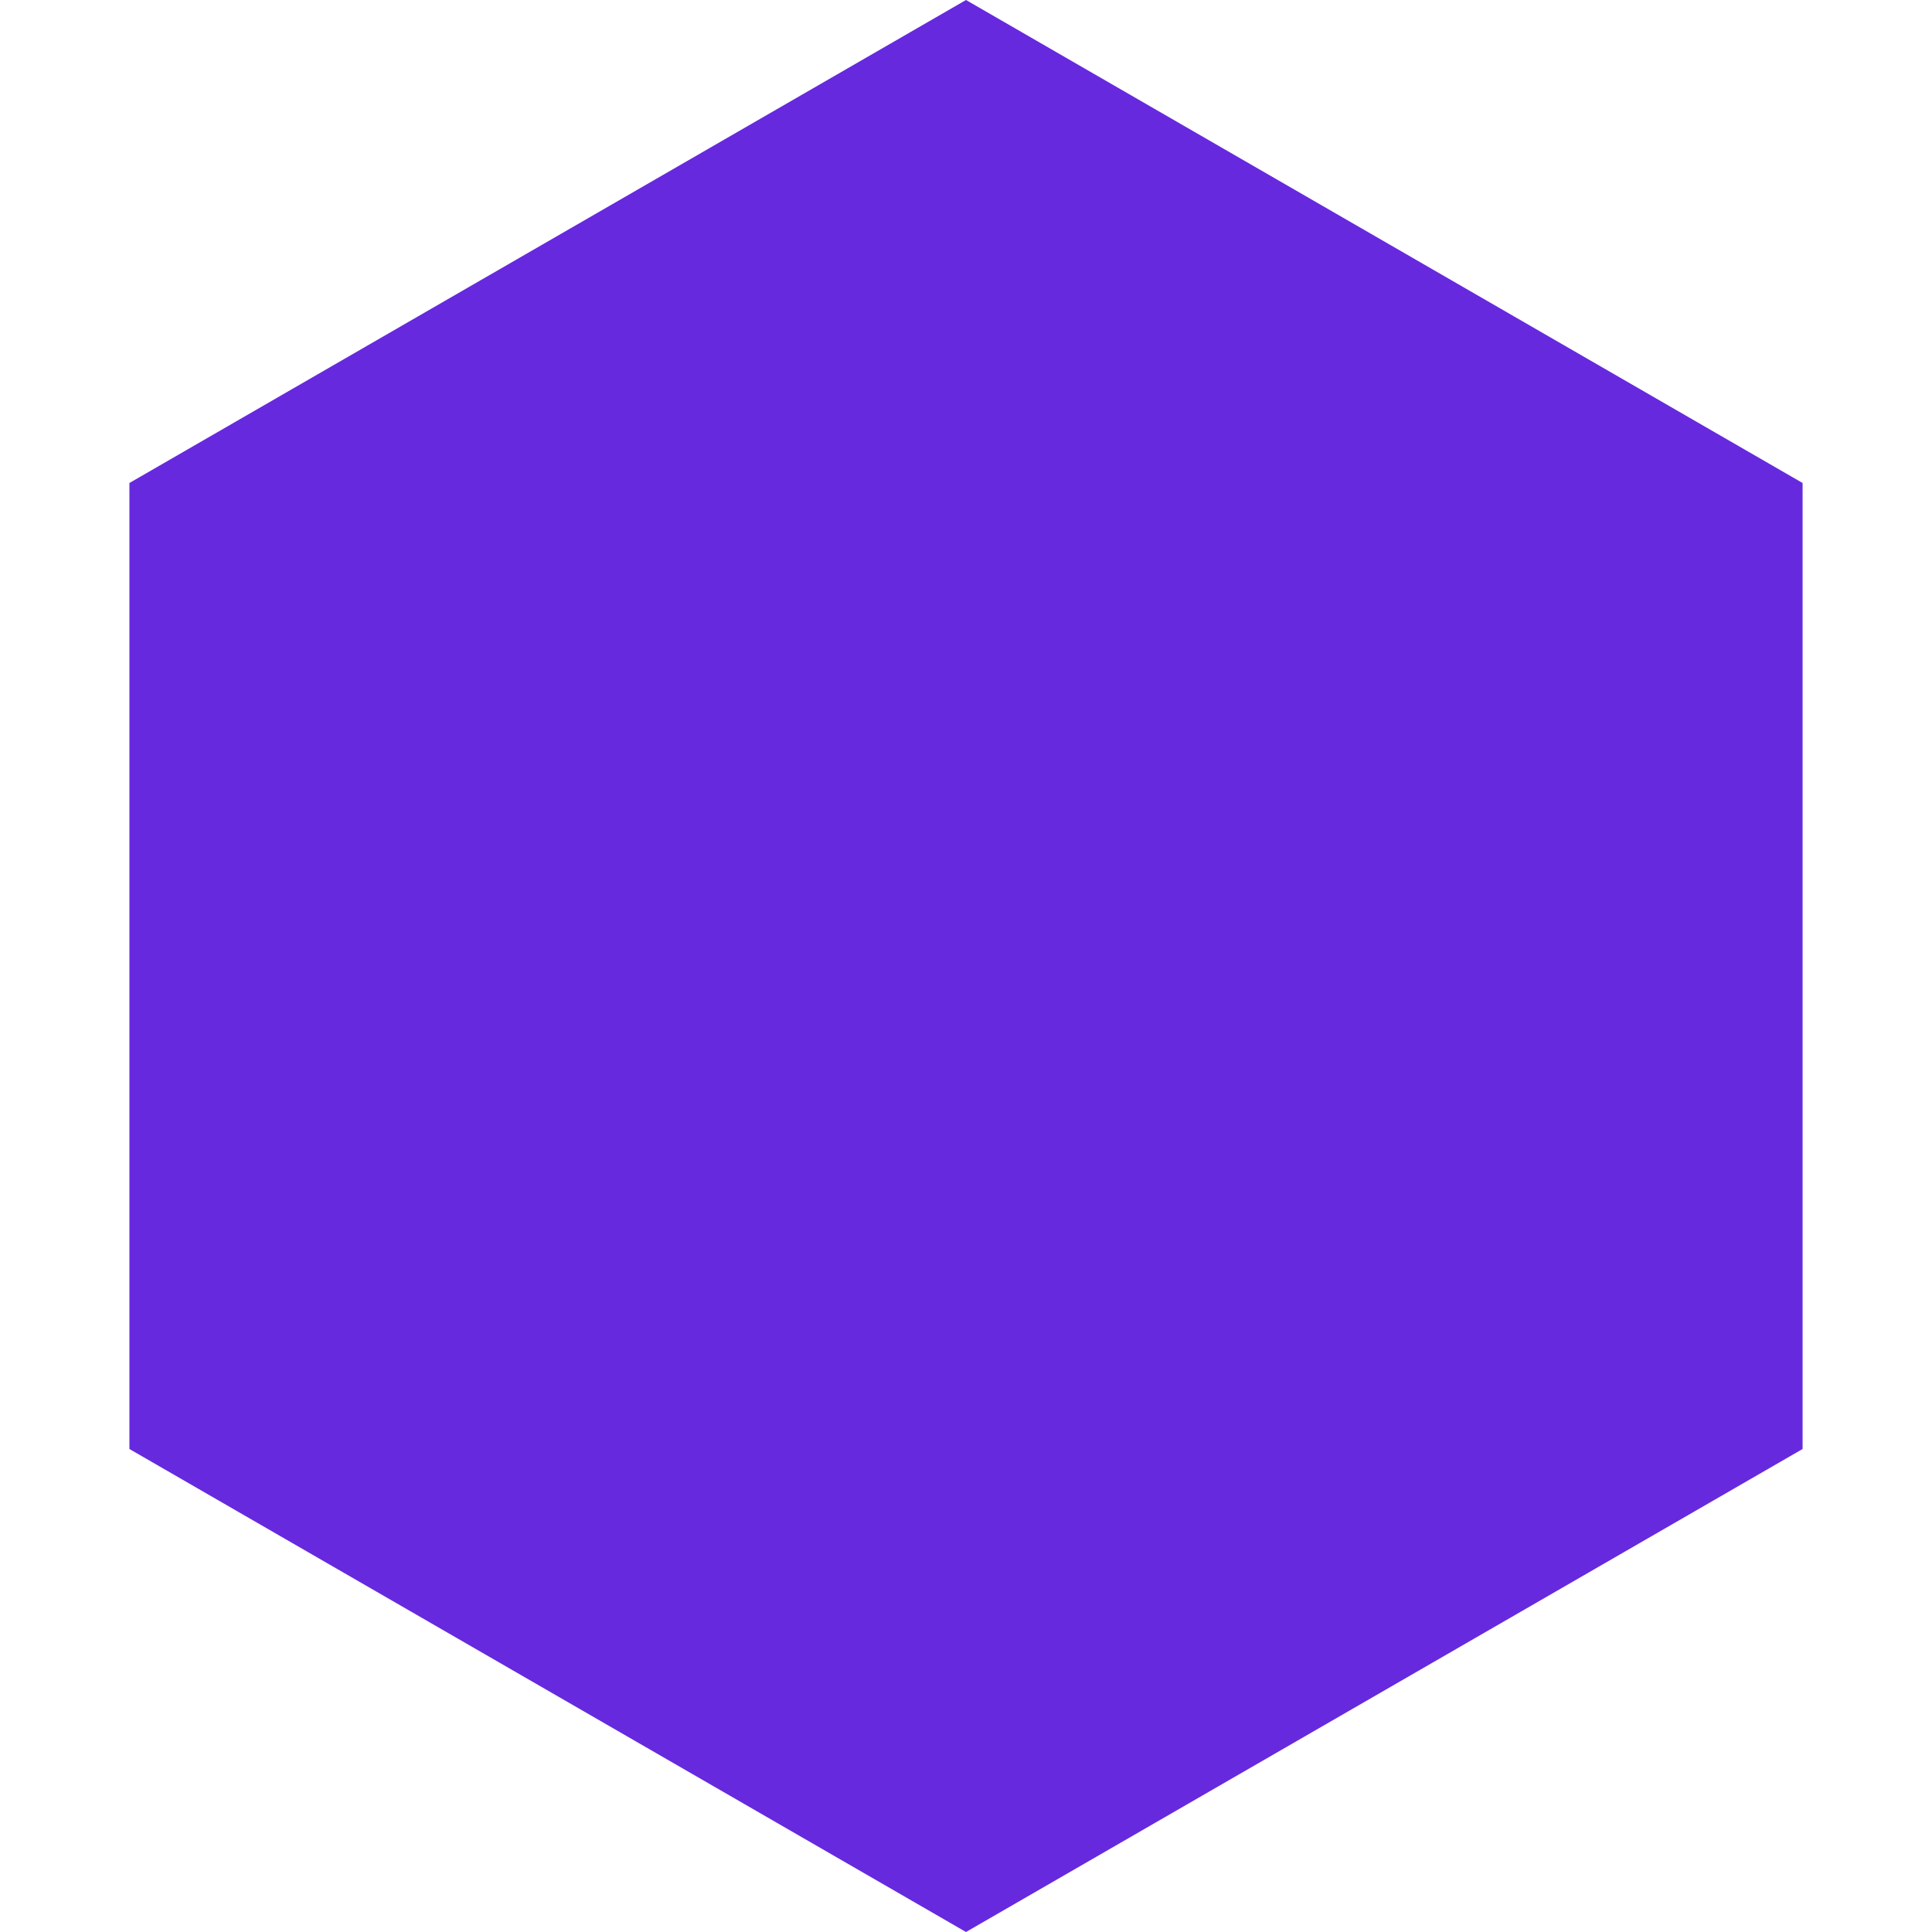
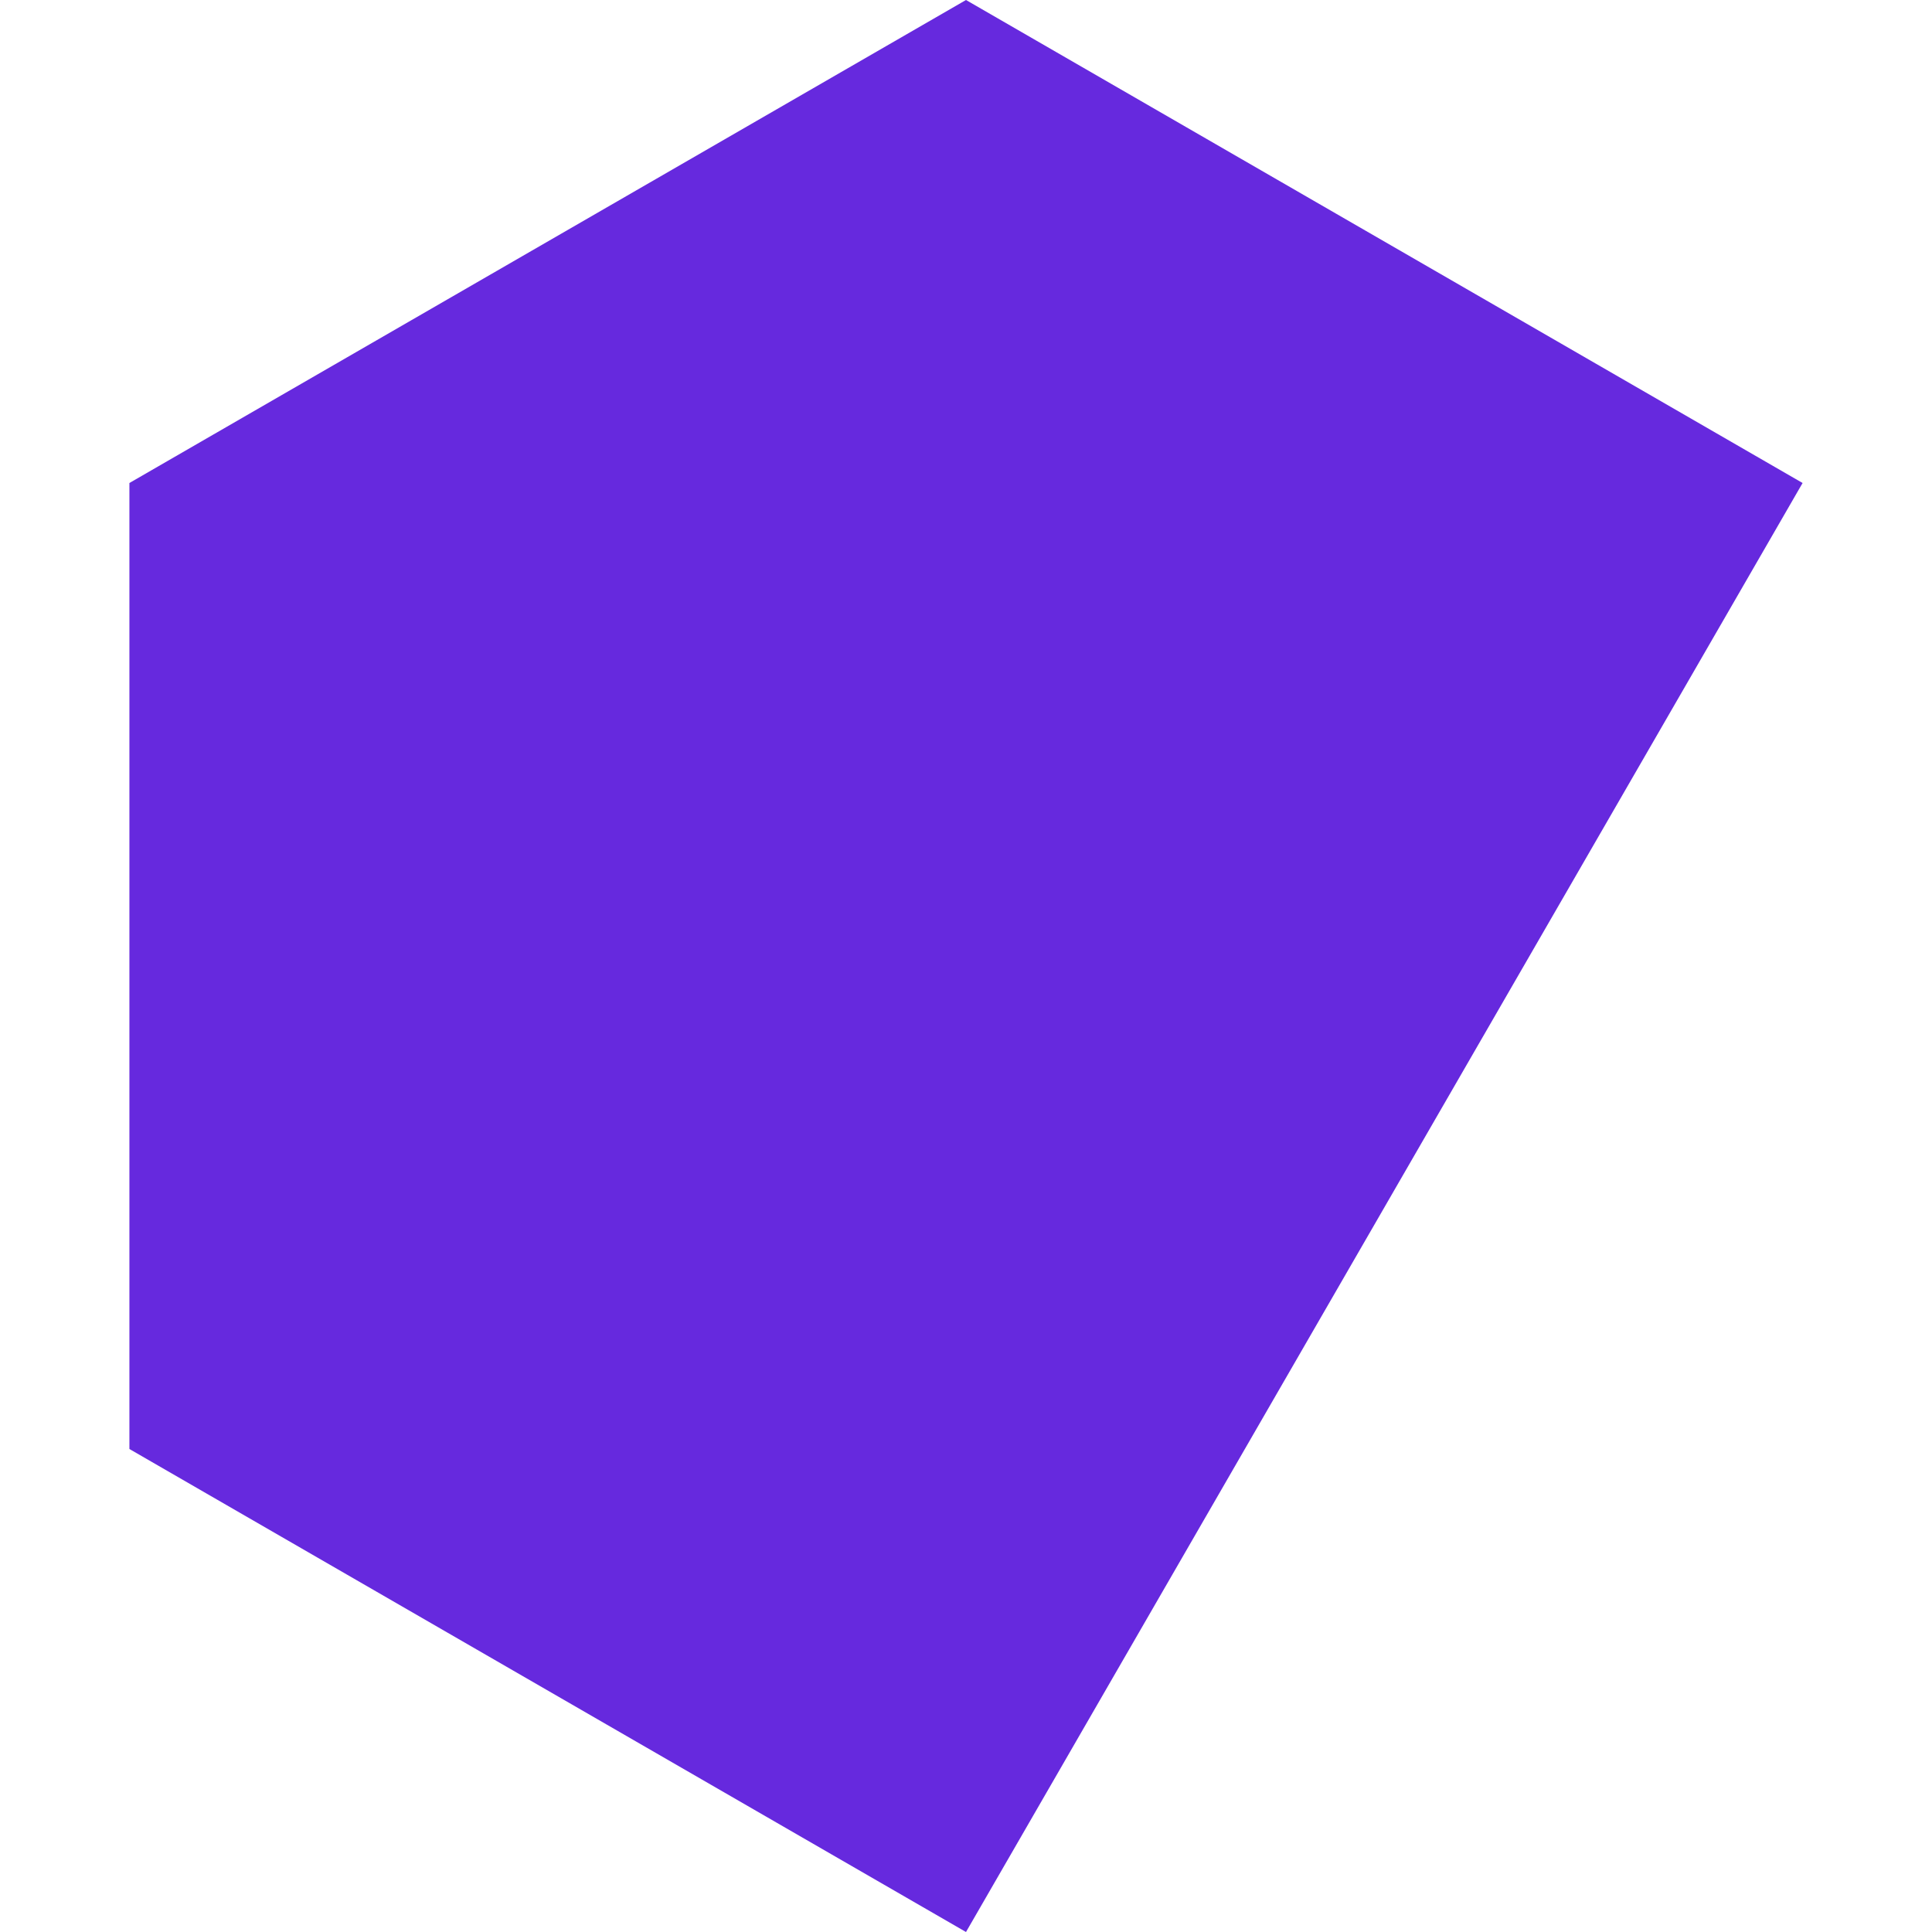
<svg xmlns="http://www.w3.org/2000/svg" width="58" height="58" viewBox="0 0 58 58" fill="none">
-   <path d="M29 0L54.115 14.5V43.5L29 58L3.885 43.5V14.5L29 0Z" fill="#6629DE" />
+   <path d="M29 0L54.115 14.5L29 58L3.885 43.5V14.5L29 0Z" fill="#6629DE" />
</svg>